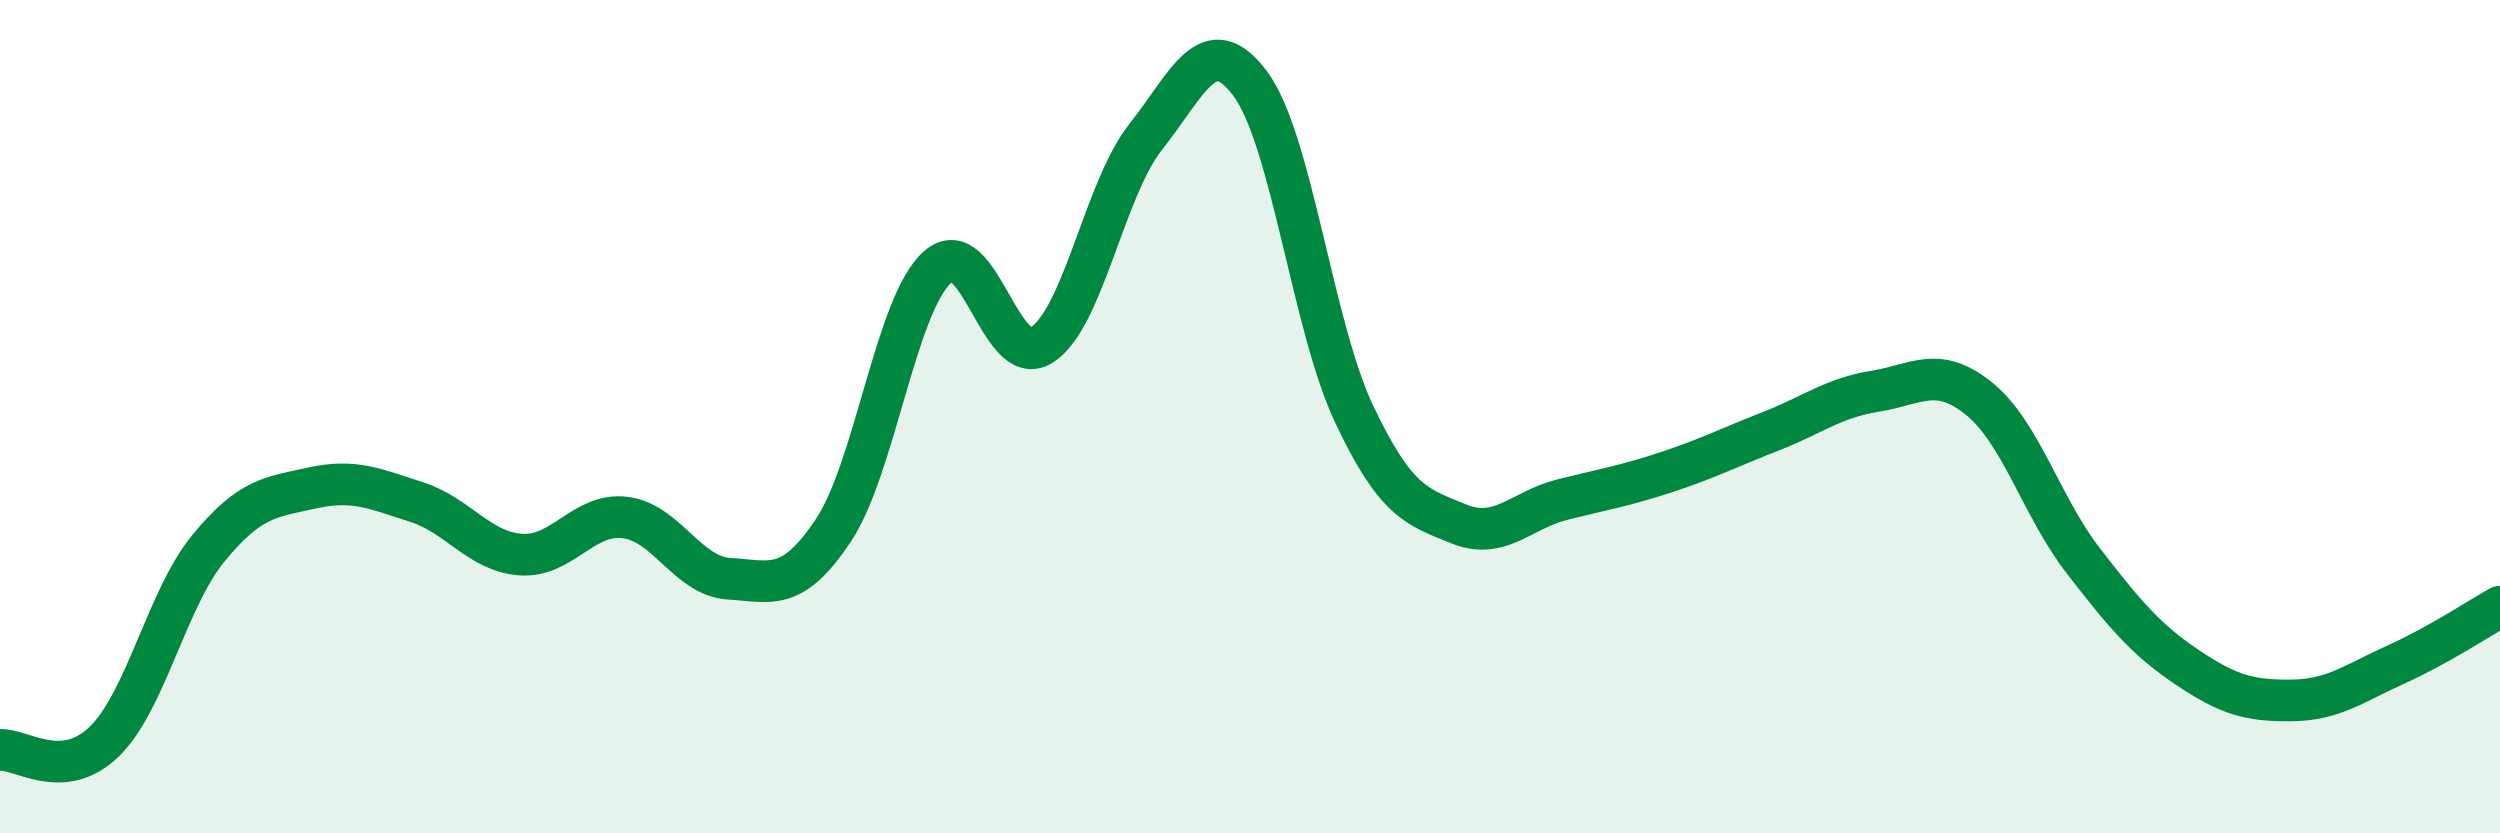
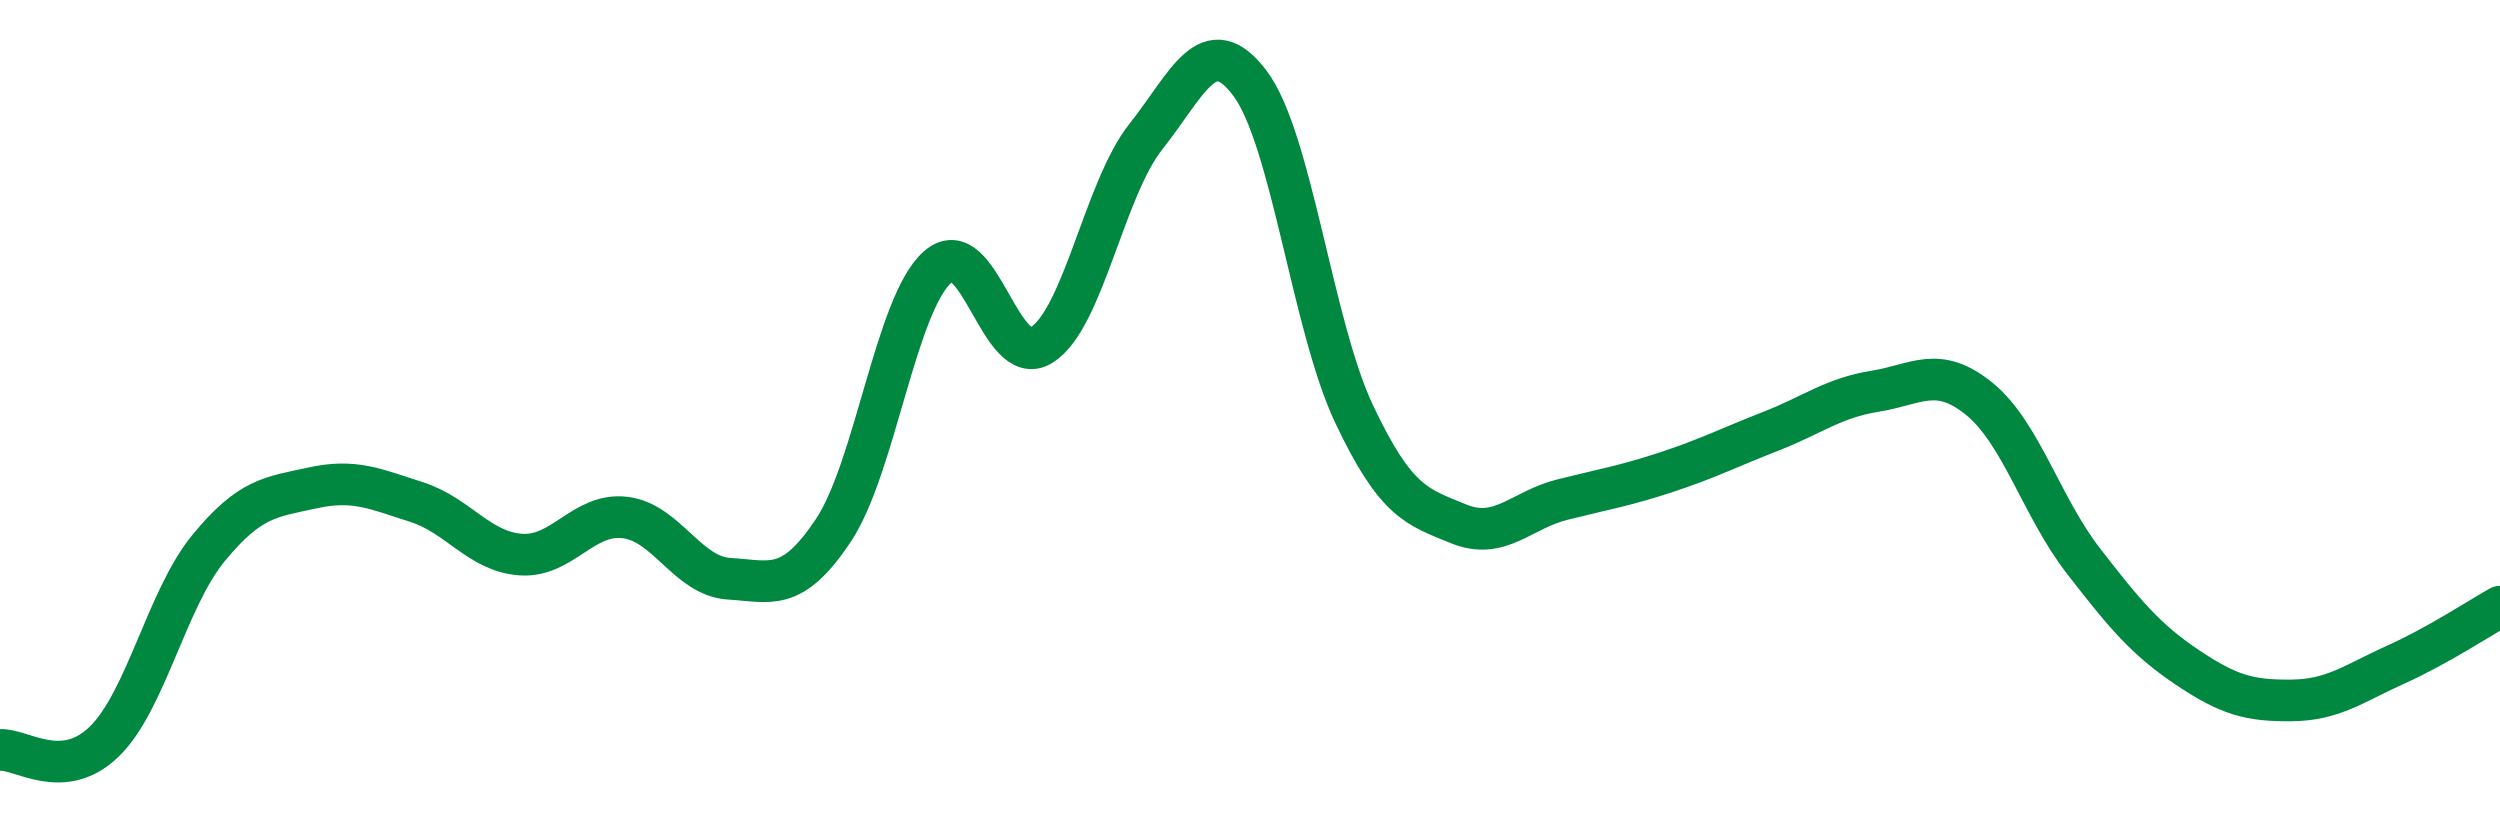
<svg xmlns="http://www.w3.org/2000/svg" width="60" height="20" viewBox="0 0 60 20">
-   <path d="M 0,18 C 0.5,17.96 1.5,18.77 2.5,17.8 C 3.5,16.83 4,14.38 5,13.16 C 6,11.94 6.5,11.93 7.5,11.71 C 8.5,11.49 9,11.73 10,12.05 C 11,12.37 11.5,13.24 12.5,13.31 C 13.5,13.38 14,12.3 15,12.42 C 16,12.54 16.5,13.83 17.5,13.89 C 18.5,13.95 19,14.23 20,12.73 C 21,11.23 21.5,7.3 22.5,6.41 C 23.5,5.52 24,8.91 25,8.28 C 26,7.65 26.5,4.54 27.5,3.28 C 28.5,2.02 29,0.67 30,2 C 31,3.33 31.5,7.83 32.5,9.94 C 33.5,12.05 34,12.16 35,12.57 C 36,12.98 36.5,12.24 37.5,11.99 C 38.5,11.74 39,11.66 40,11.33 C 41,11 41.5,10.74 42.5,10.35 C 43.5,9.96 44,9.55 45,9.39 C 46,9.23 46.5,8.76 47.5,9.57 C 48.5,10.38 49,12.17 50,13.46 C 51,14.75 51.5,15.35 52.5,16.02 C 53.5,16.69 54,16.82 55,16.81 C 56,16.8 56.5,16.4 57.5,15.95 C 58.5,15.5 59.5,14.84 60,14.56L60 20L0 20Z" fill="#008740" opacity="0.1" stroke-linecap="round" stroke-linejoin="round" />
  <path d="M 0,18 C 0.5,17.96 1.5,18.77 2.5,17.8 C 3.5,16.83 4,14.38 5,13.16 C 6,11.94 6.5,11.93 7.5,11.71 C 8.5,11.49 9,11.73 10,12.05 C 11,12.37 11.5,13.24 12.5,13.31 C 13.5,13.38 14,12.3 15,12.42 C 16,12.54 16.5,13.83 17.5,13.89 C 18.5,13.95 19,14.23 20,12.73 C 21,11.23 21.5,7.3 22.5,6.41 C 23.5,5.52 24,8.91 25,8.28 C 26,7.65 26.5,4.54 27.5,3.28 C 28.5,2.02 29,0.67 30,2 C 31,3.33 31.5,7.83 32.5,9.94 C 33.5,12.05 34,12.16 35,12.57 C 36,12.98 36.5,12.24 37.5,11.99 C 38.5,11.74 39,11.66 40,11.33 C 41,11 41.5,10.74 42.5,10.35 C 43.5,9.96 44,9.55 45,9.39 C 46,9.23 46.5,8.76 47.5,9.57 C 48.5,10.38 49,12.17 50,13.46 C 51,14.75 51.5,15.35 52.5,16.02 C 53.5,16.69 54,16.82 55,16.81 C 56,16.8 56.5,16.4 57.5,15.95 C 58.5,15.5 59.5,14.84 60,14.56" stroke="#008740" stroke-width="1" fill="none" stroke-linecap="round" stroke-linejoin="round" />
</svg>